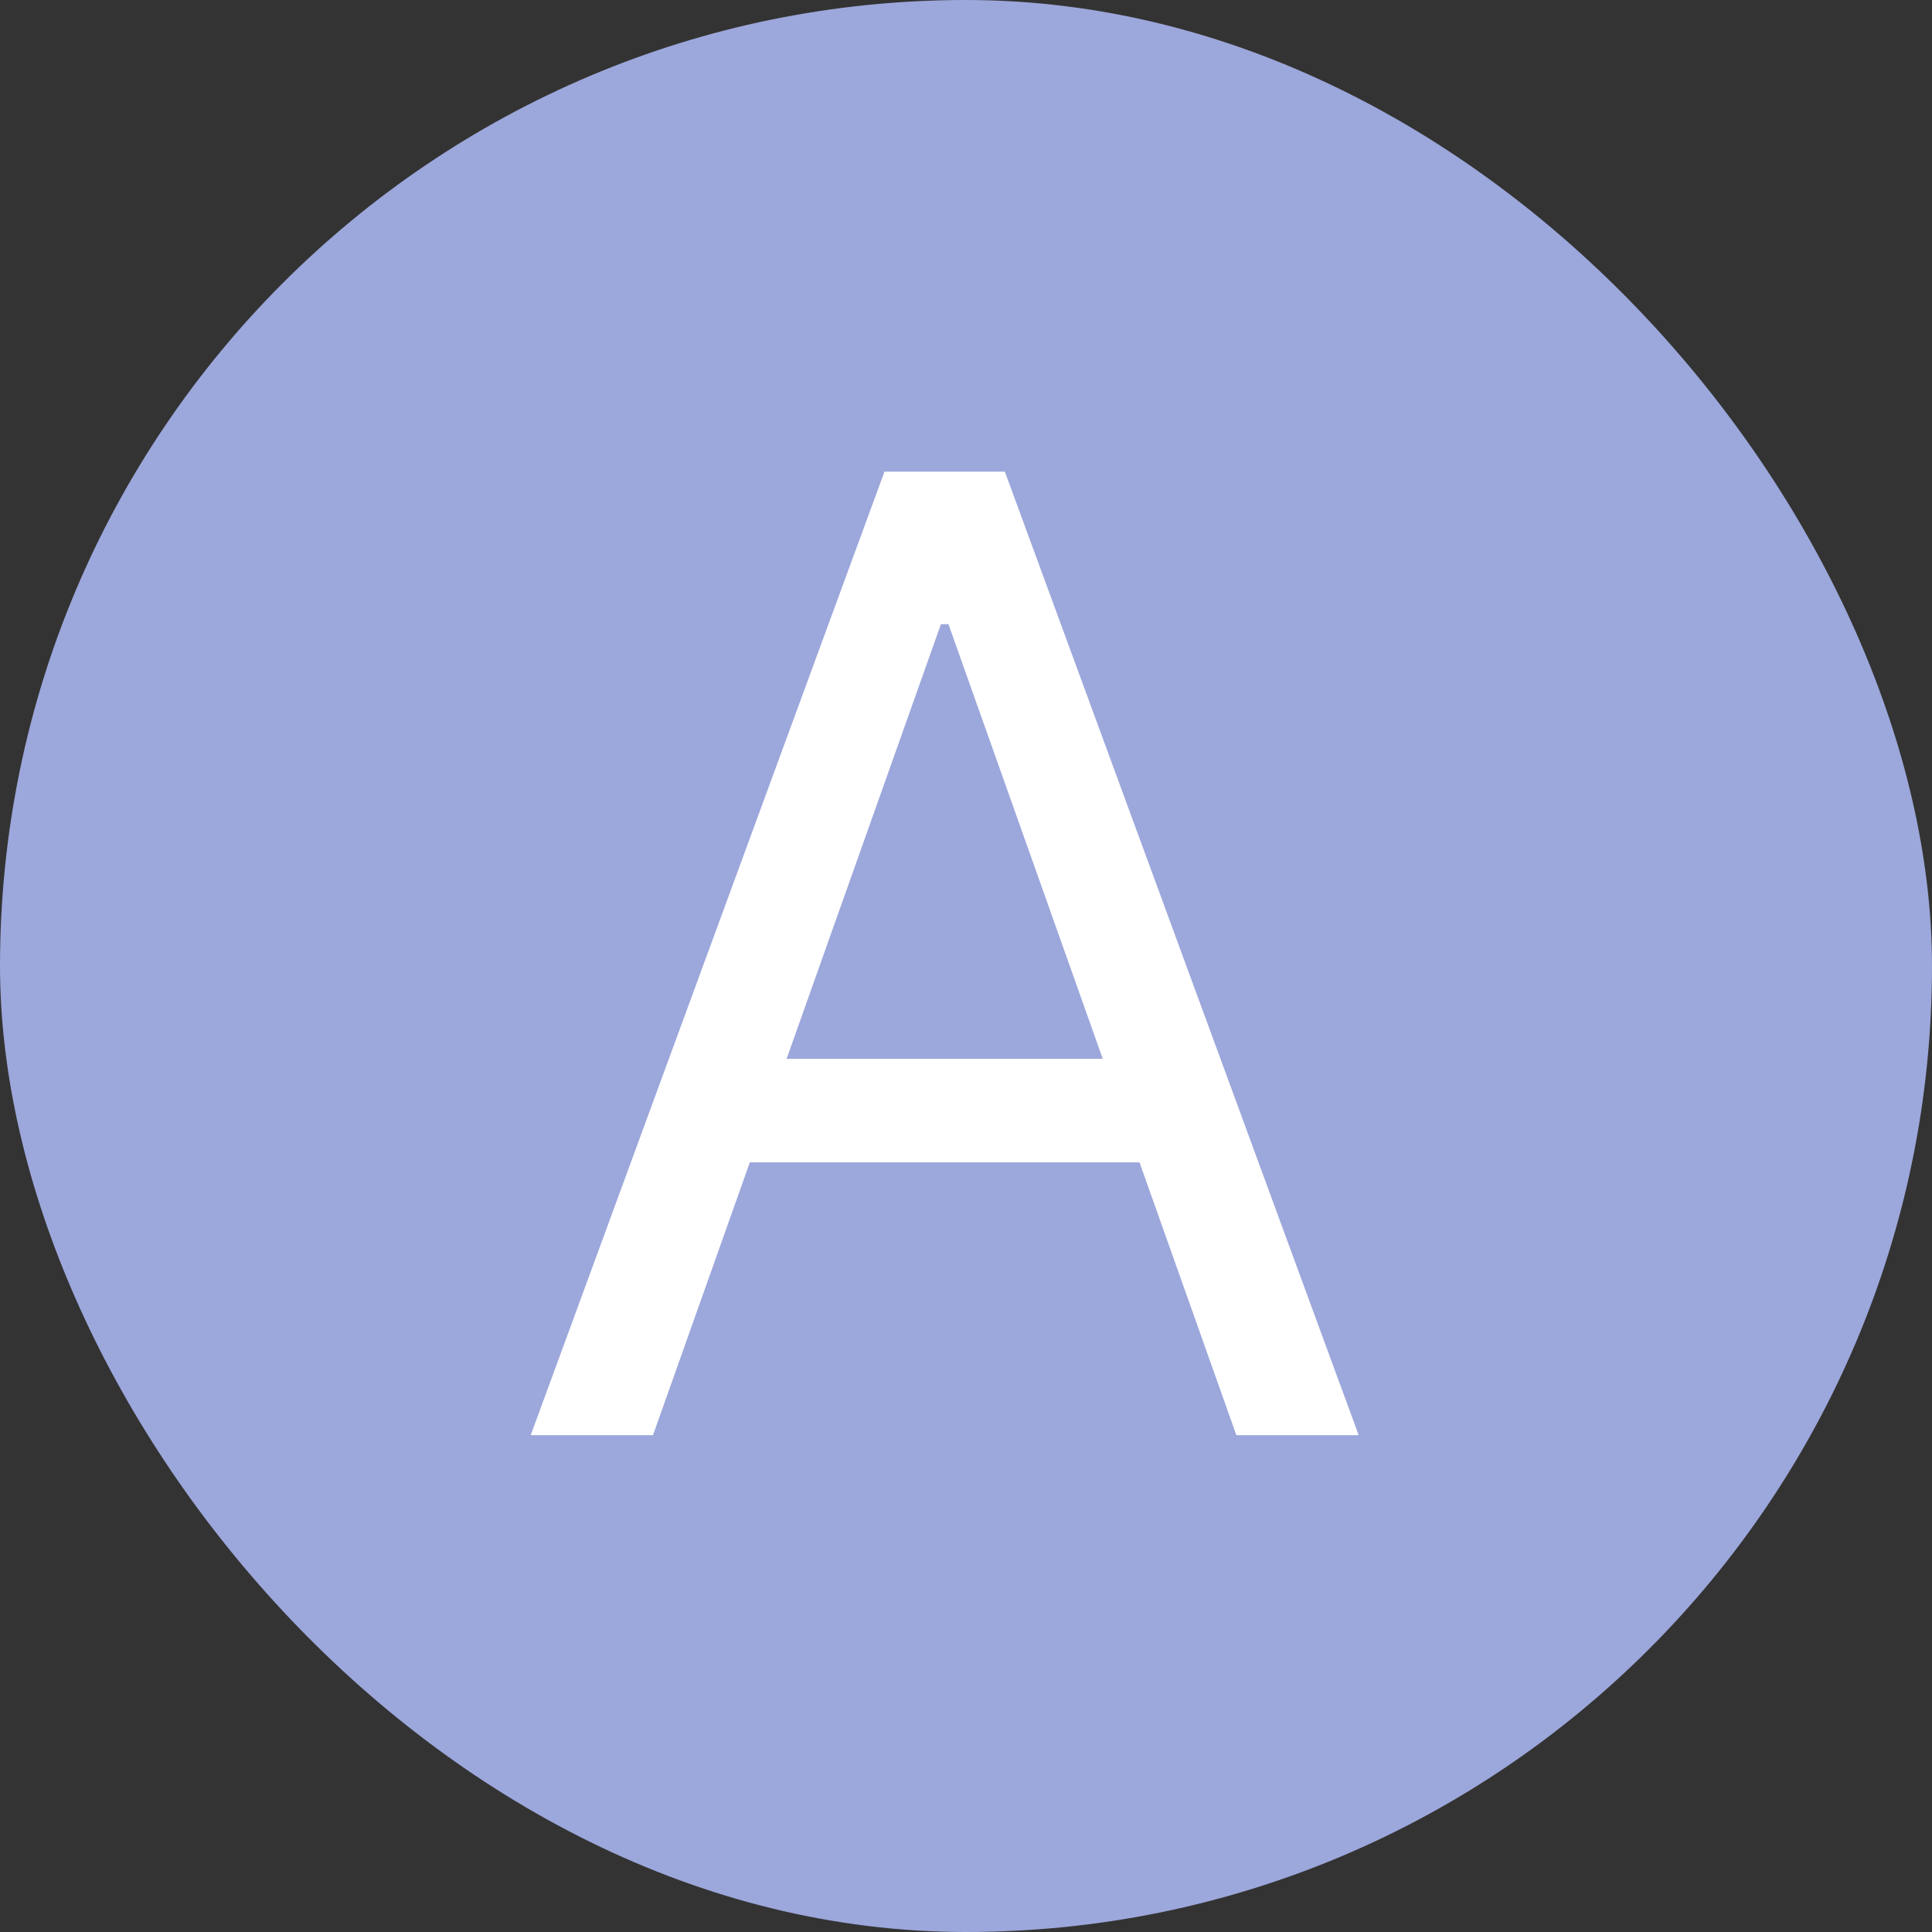
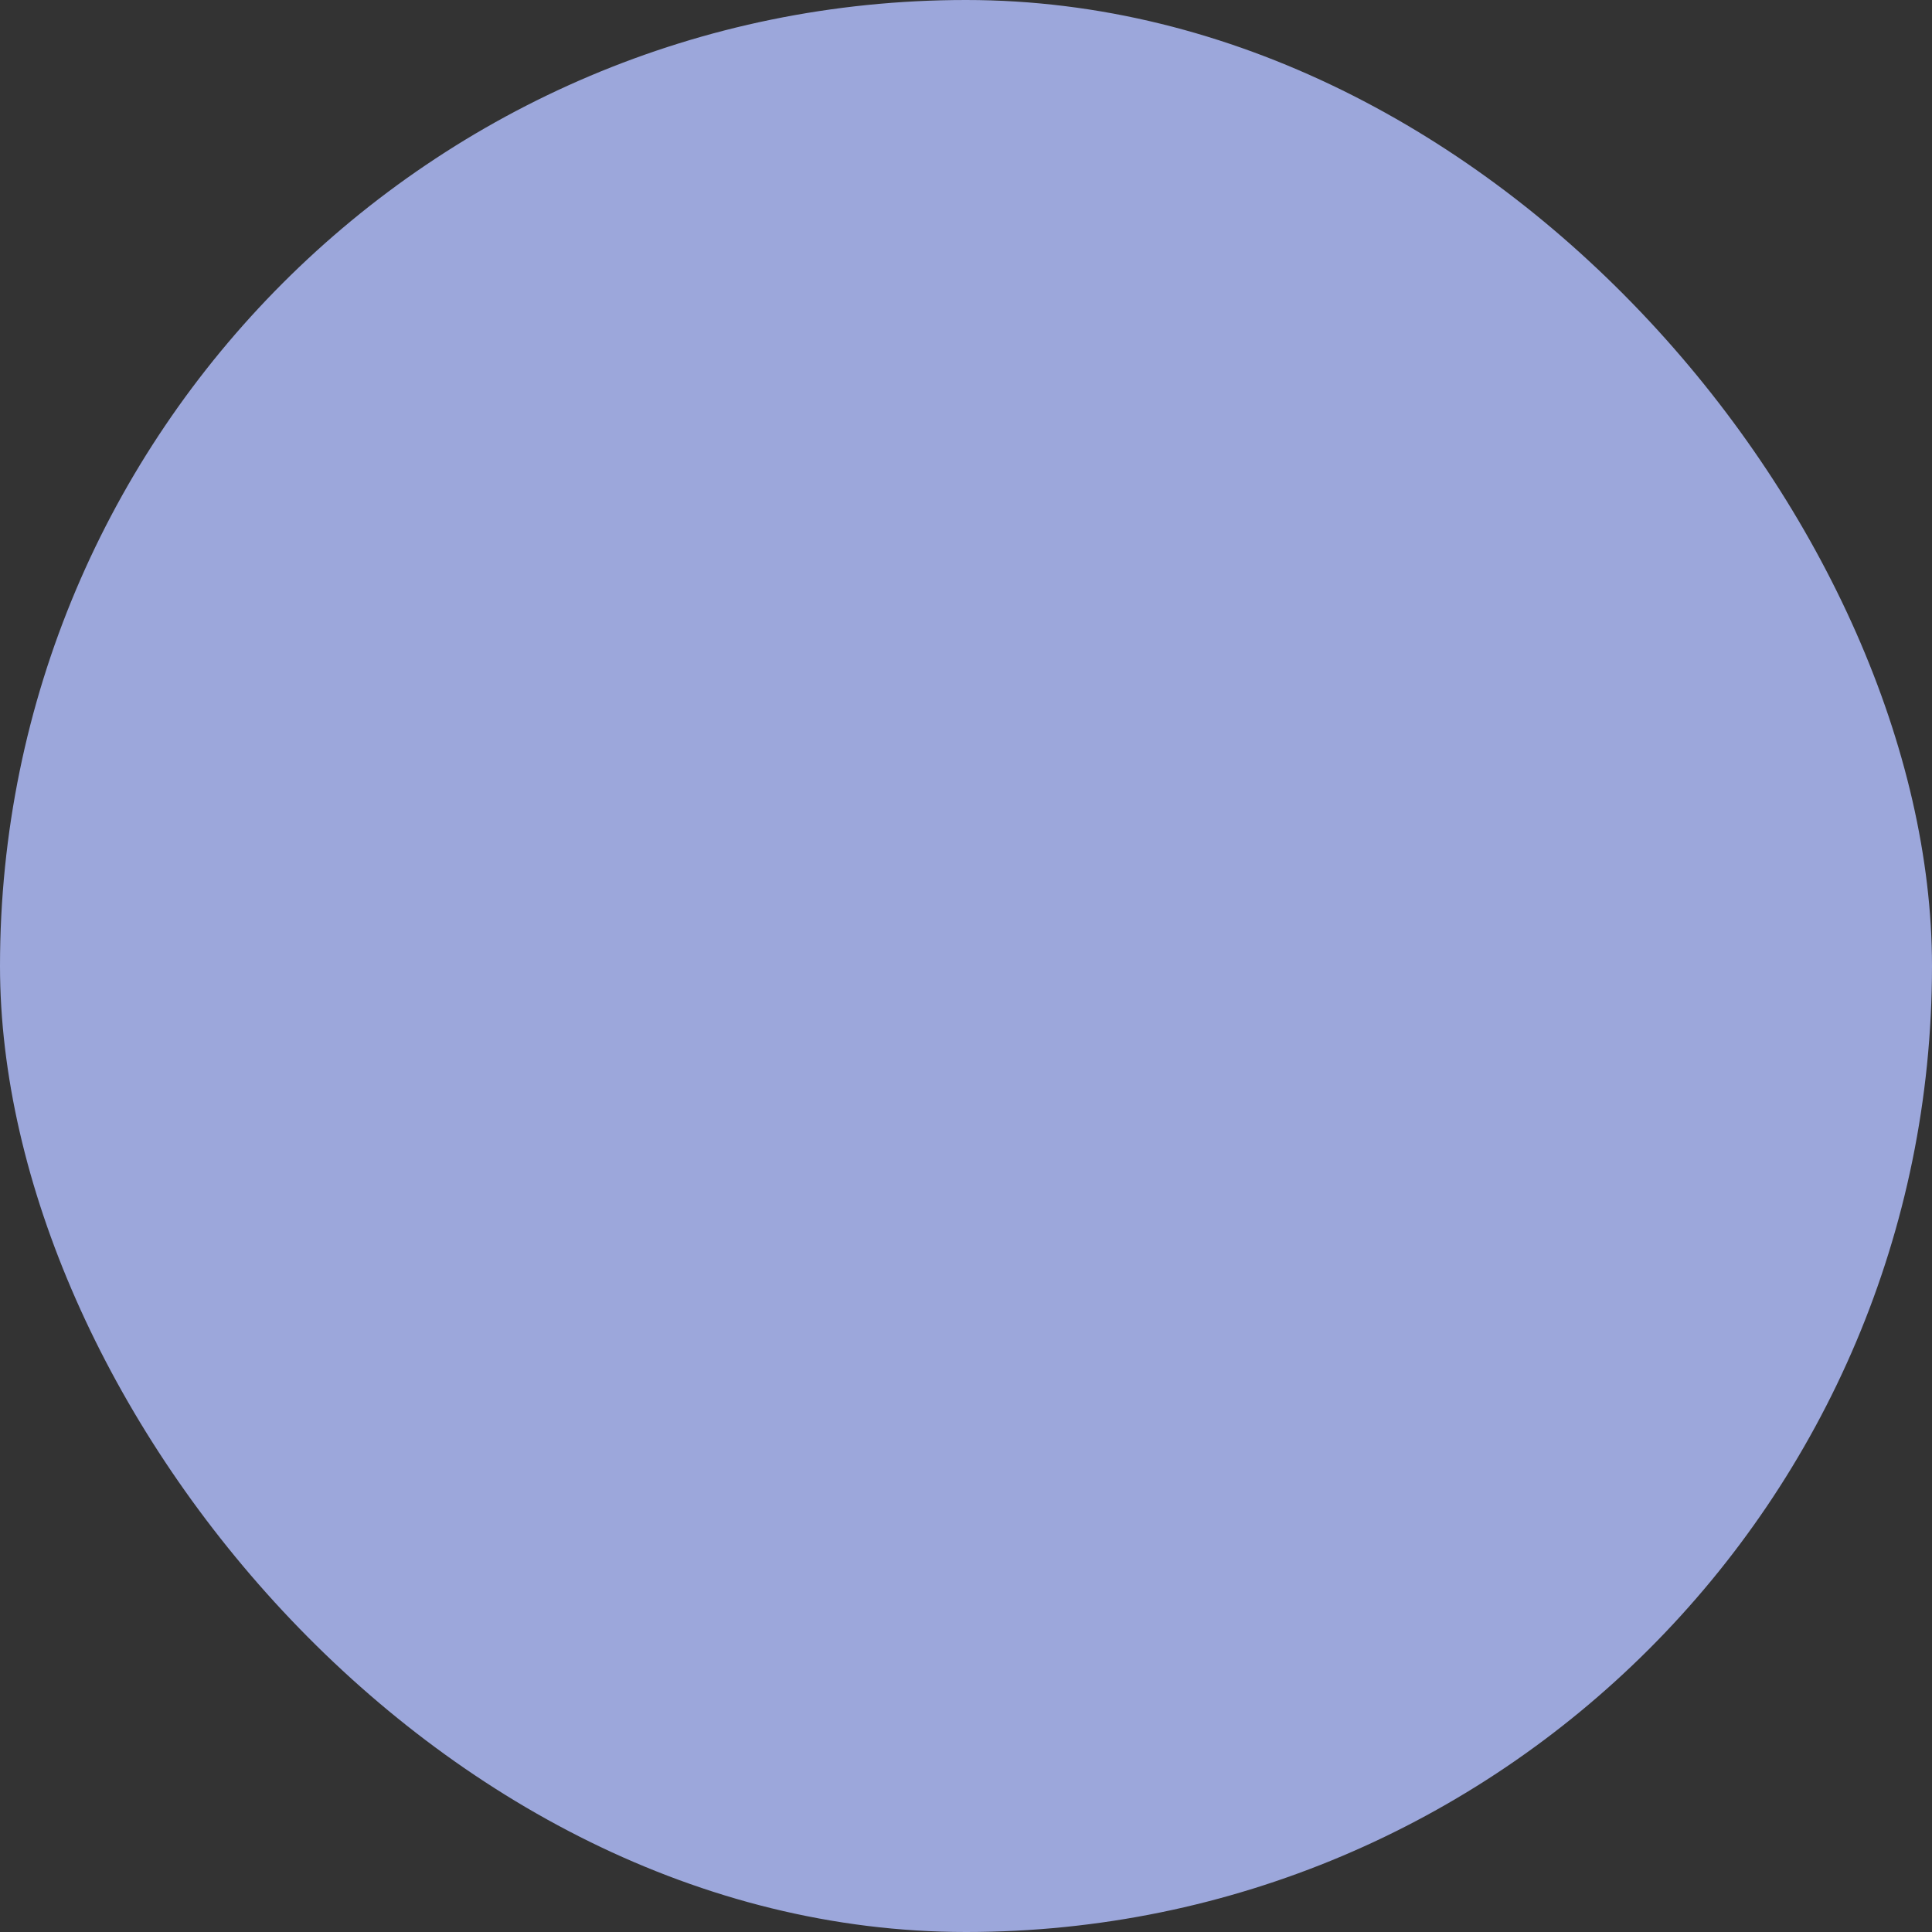
<svg xmlns="http://www.w3.org/2000/svg" width="35" height="35" viewBox="0 0 35 35" fill="none">
  <rect x="0" y="0" width="35" height="35" fill="#333333" stroke="none" />
  <rect width="35" height="35" rx="17.5" fill="#9CA7DB" />
-   <path d="M11.829 26H9.614L16.023 8.545H18.204L24.614 26H22.398L17.182 11.307H17.046L11.829 26ZM12.648 19.182H21.579V21.057H12.648V19.182Z" fill="white" />
</svg>